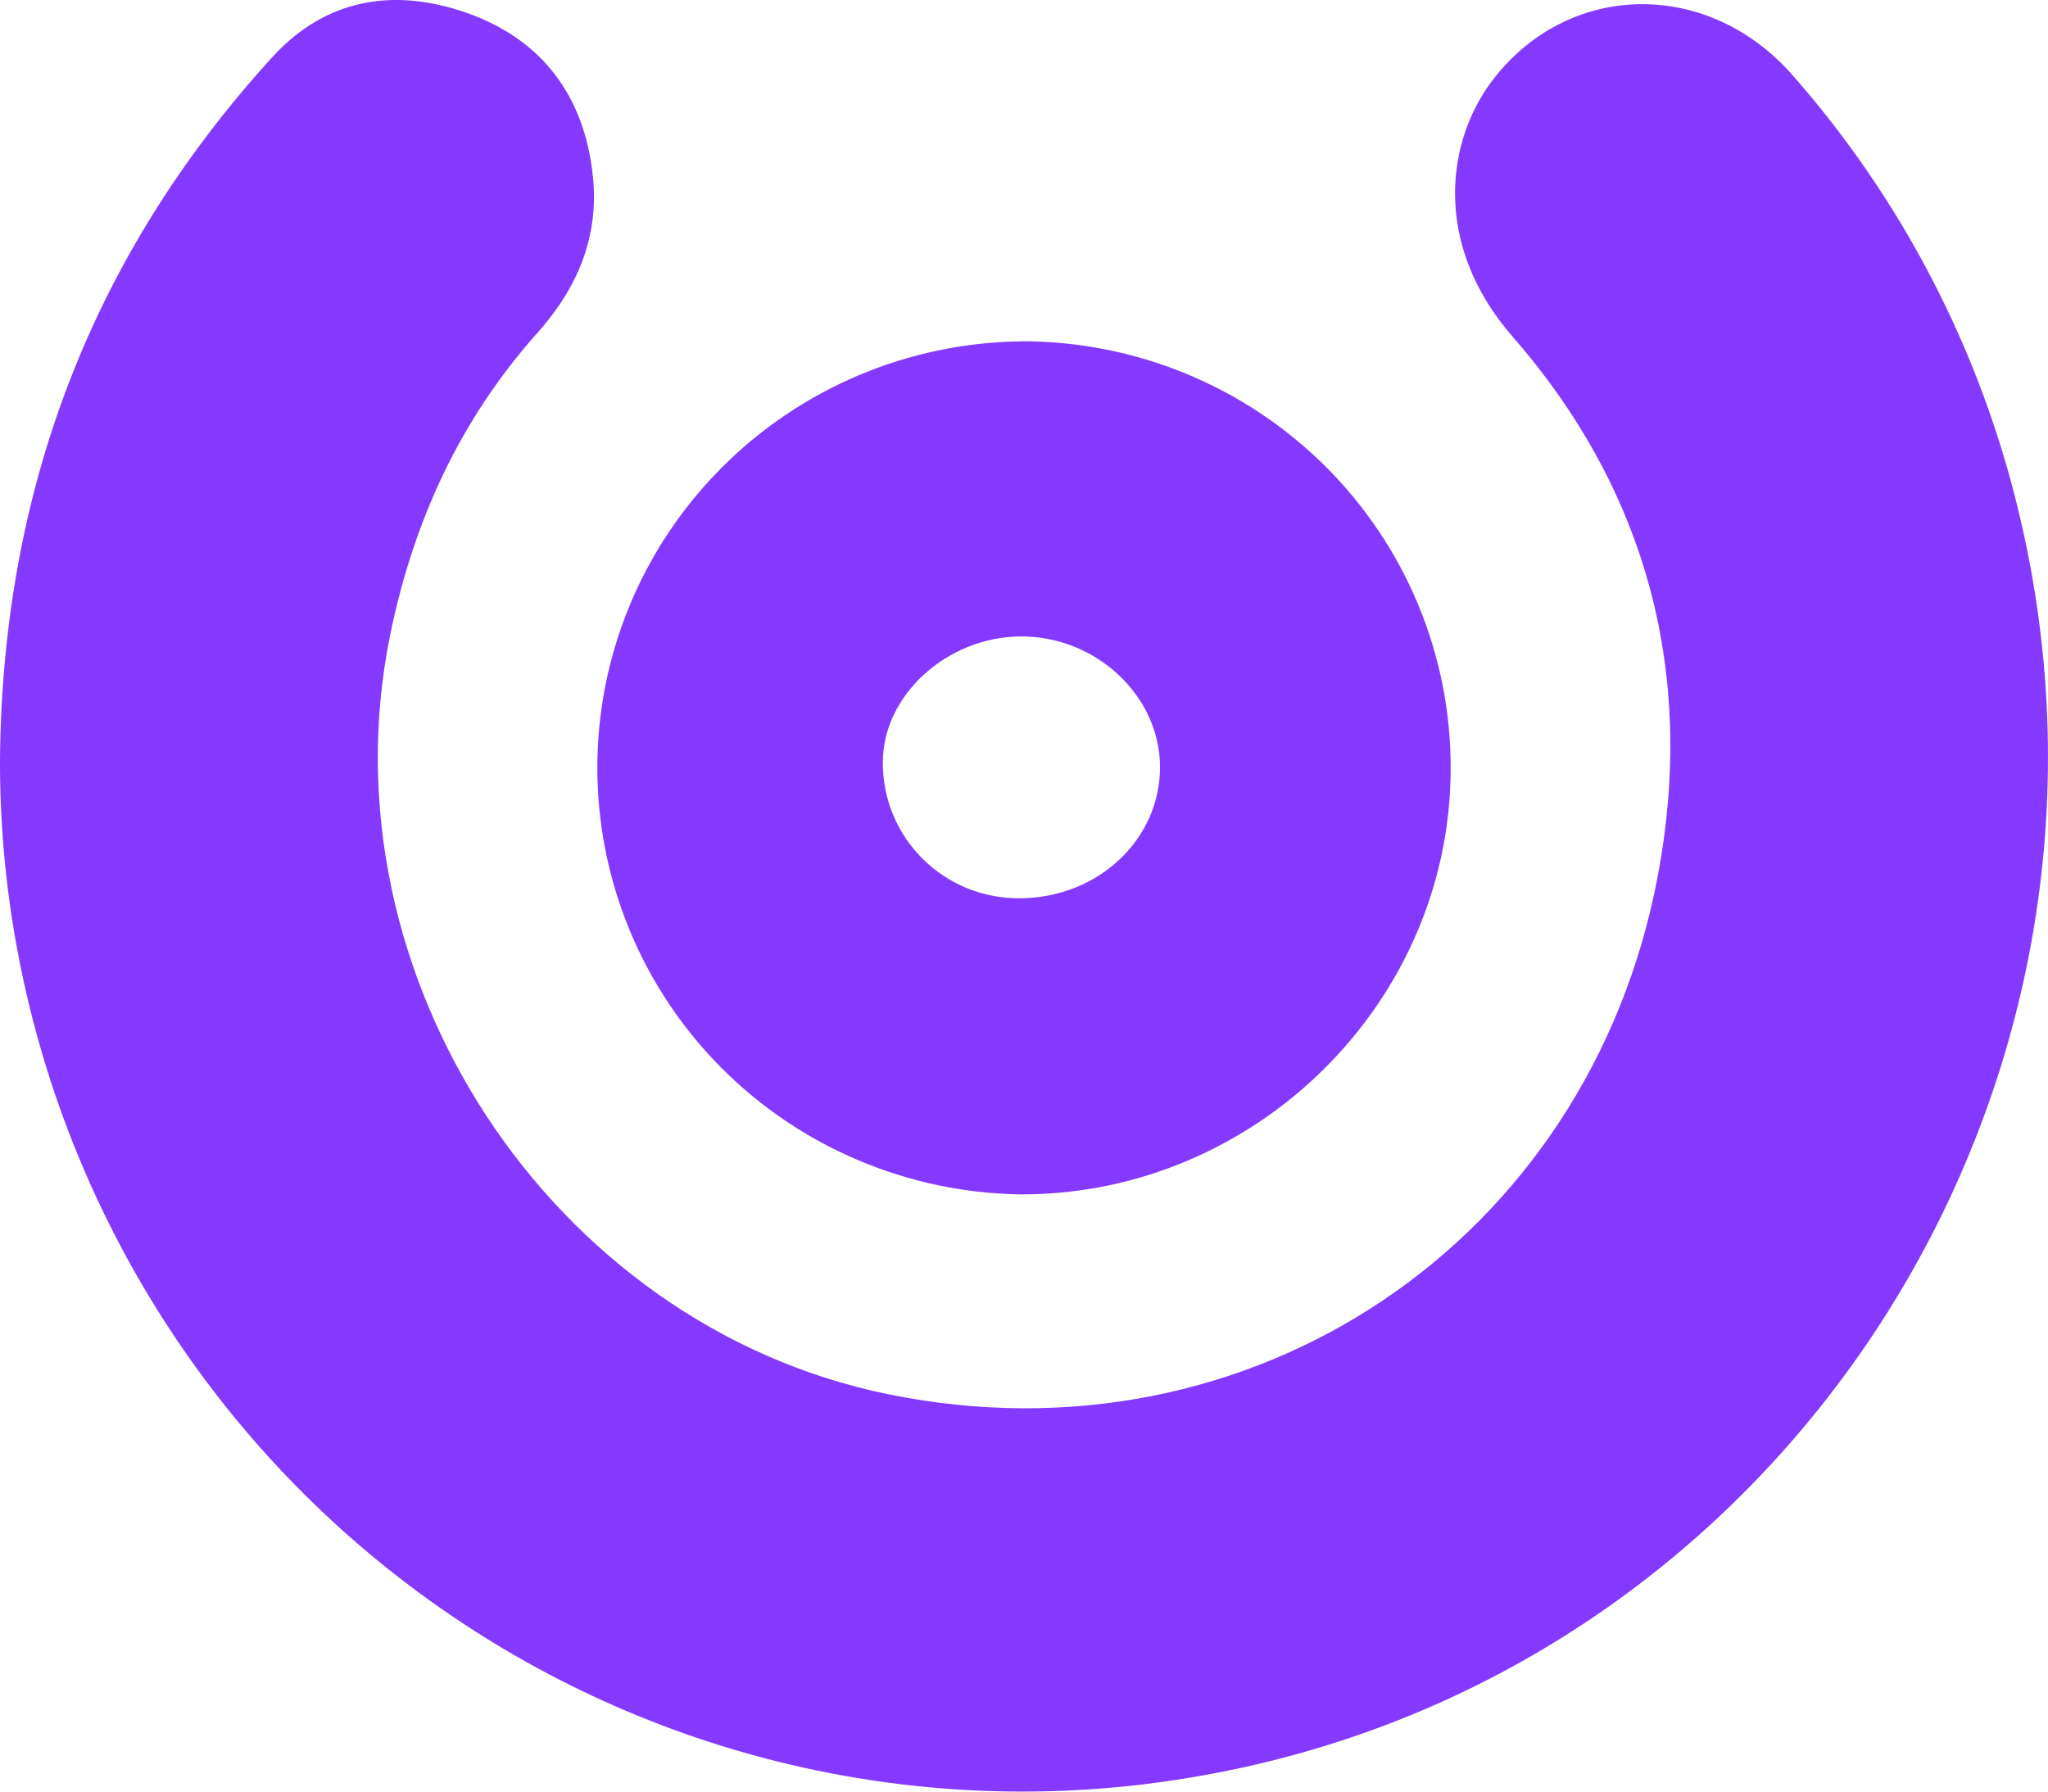
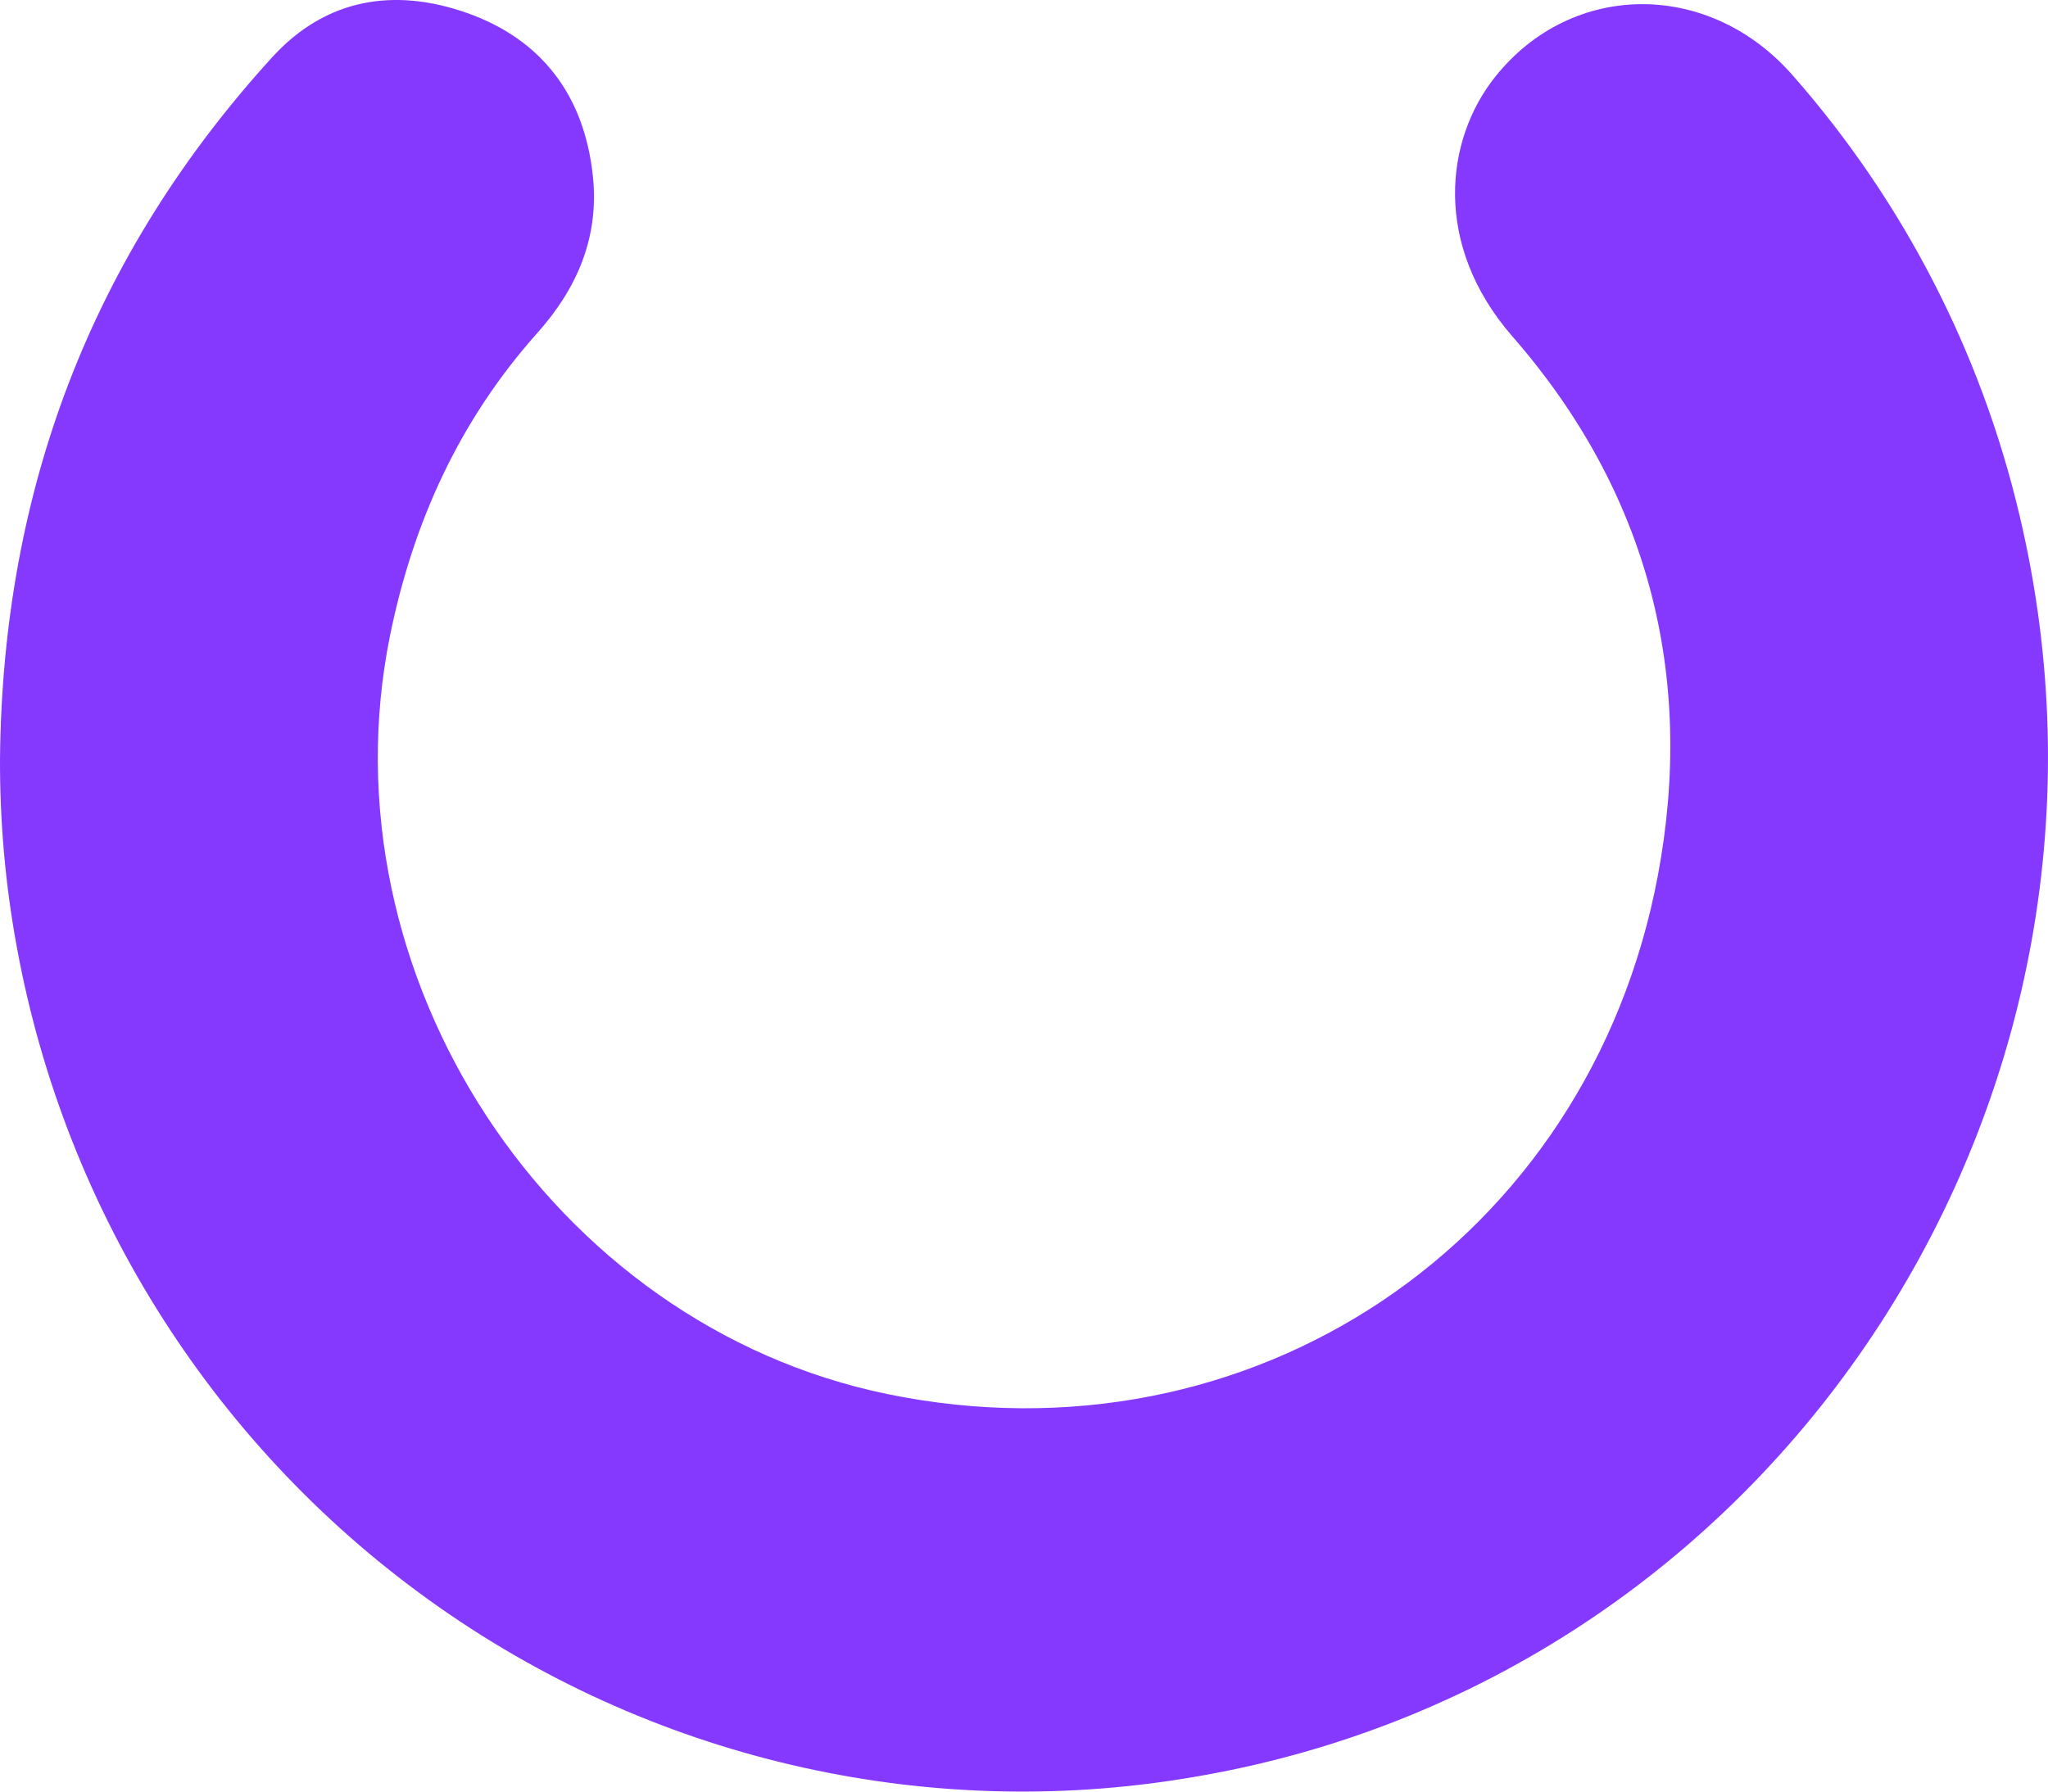
<svg xmlns="http://www.w3.org/2000/svg" width="24" height="21" viewBox="0 0 24 21" fill="none">
  <path d="M8.99174e-05 8.885C0.032 5.741 1.075 2.993 3.188 0.673C3.821 -0.023 4.626 -0.147 5.476 0.153C6.347 0.462 6.843 1.117 6.946 2.048C7.027 2.768 6.769 3.374 6.296 3.904C5.388 4.922 4.842 6.115 4.57 7.453C3.766 11.428 6.451 15.53 10.402 16.341C14.646 17.213 18.614 14.572 19.427 10.269C19.872 7.909 19.307 5.758 17.724 3.944C16.79 2.872 16.932 1.639 17.522 0.9C18.421 -0.228 20.03 -0.236 21.008 0.883C22.298 2.35 23.21 4.115 23.662 6.022C25.285 12.815 20.893 19.615 14.075 20.814C10.958 21.372 7.748 20.662 5.148 18.84C2.547 17.018 0.767 14.232 0.195 11.09C0.062 10.363 -0.003 9.625 8.99174e-05 8.885Z" fill="#8639FE" />
-   <path d="M11.966 4C12.627 3.999 13.283 4.127 13.894 4.378C14.506 4.63 15.061 4.998 15.529 5.463C15.997 5.929 16.368 6.481 16.62 7.089C16.872 7.697 17.002 8.348 17 9.006C17 11.739 14.724 14 11.971 14C10.648 13.984 9.384 13.451 8.453 12.516C7.523 11.581 7.001 10.318 7 9.003C6.999 7.688 7.52 6.425 8.45 5.489C9.379 4.552 10.642 4.018 11.966 4.001V4ZM10.346 8.935C10.344 9.146 10.385 9.355 10.466 9.55C10.546 9.745 10.666 9.921 10.816 10.07C10.967 10.219 11.146 10.336 11.342 10.415C11.539 10.493 11.75 10.532 11.962 10.529C12.876 10.52 13.6 9.833 13.594 8.981C13.587 8.15 12.839 7.454 11.959 7.46C11.095 7.466 10.344 8.153 10.346 8.935Z" fill="#8639FE" />
</svg>